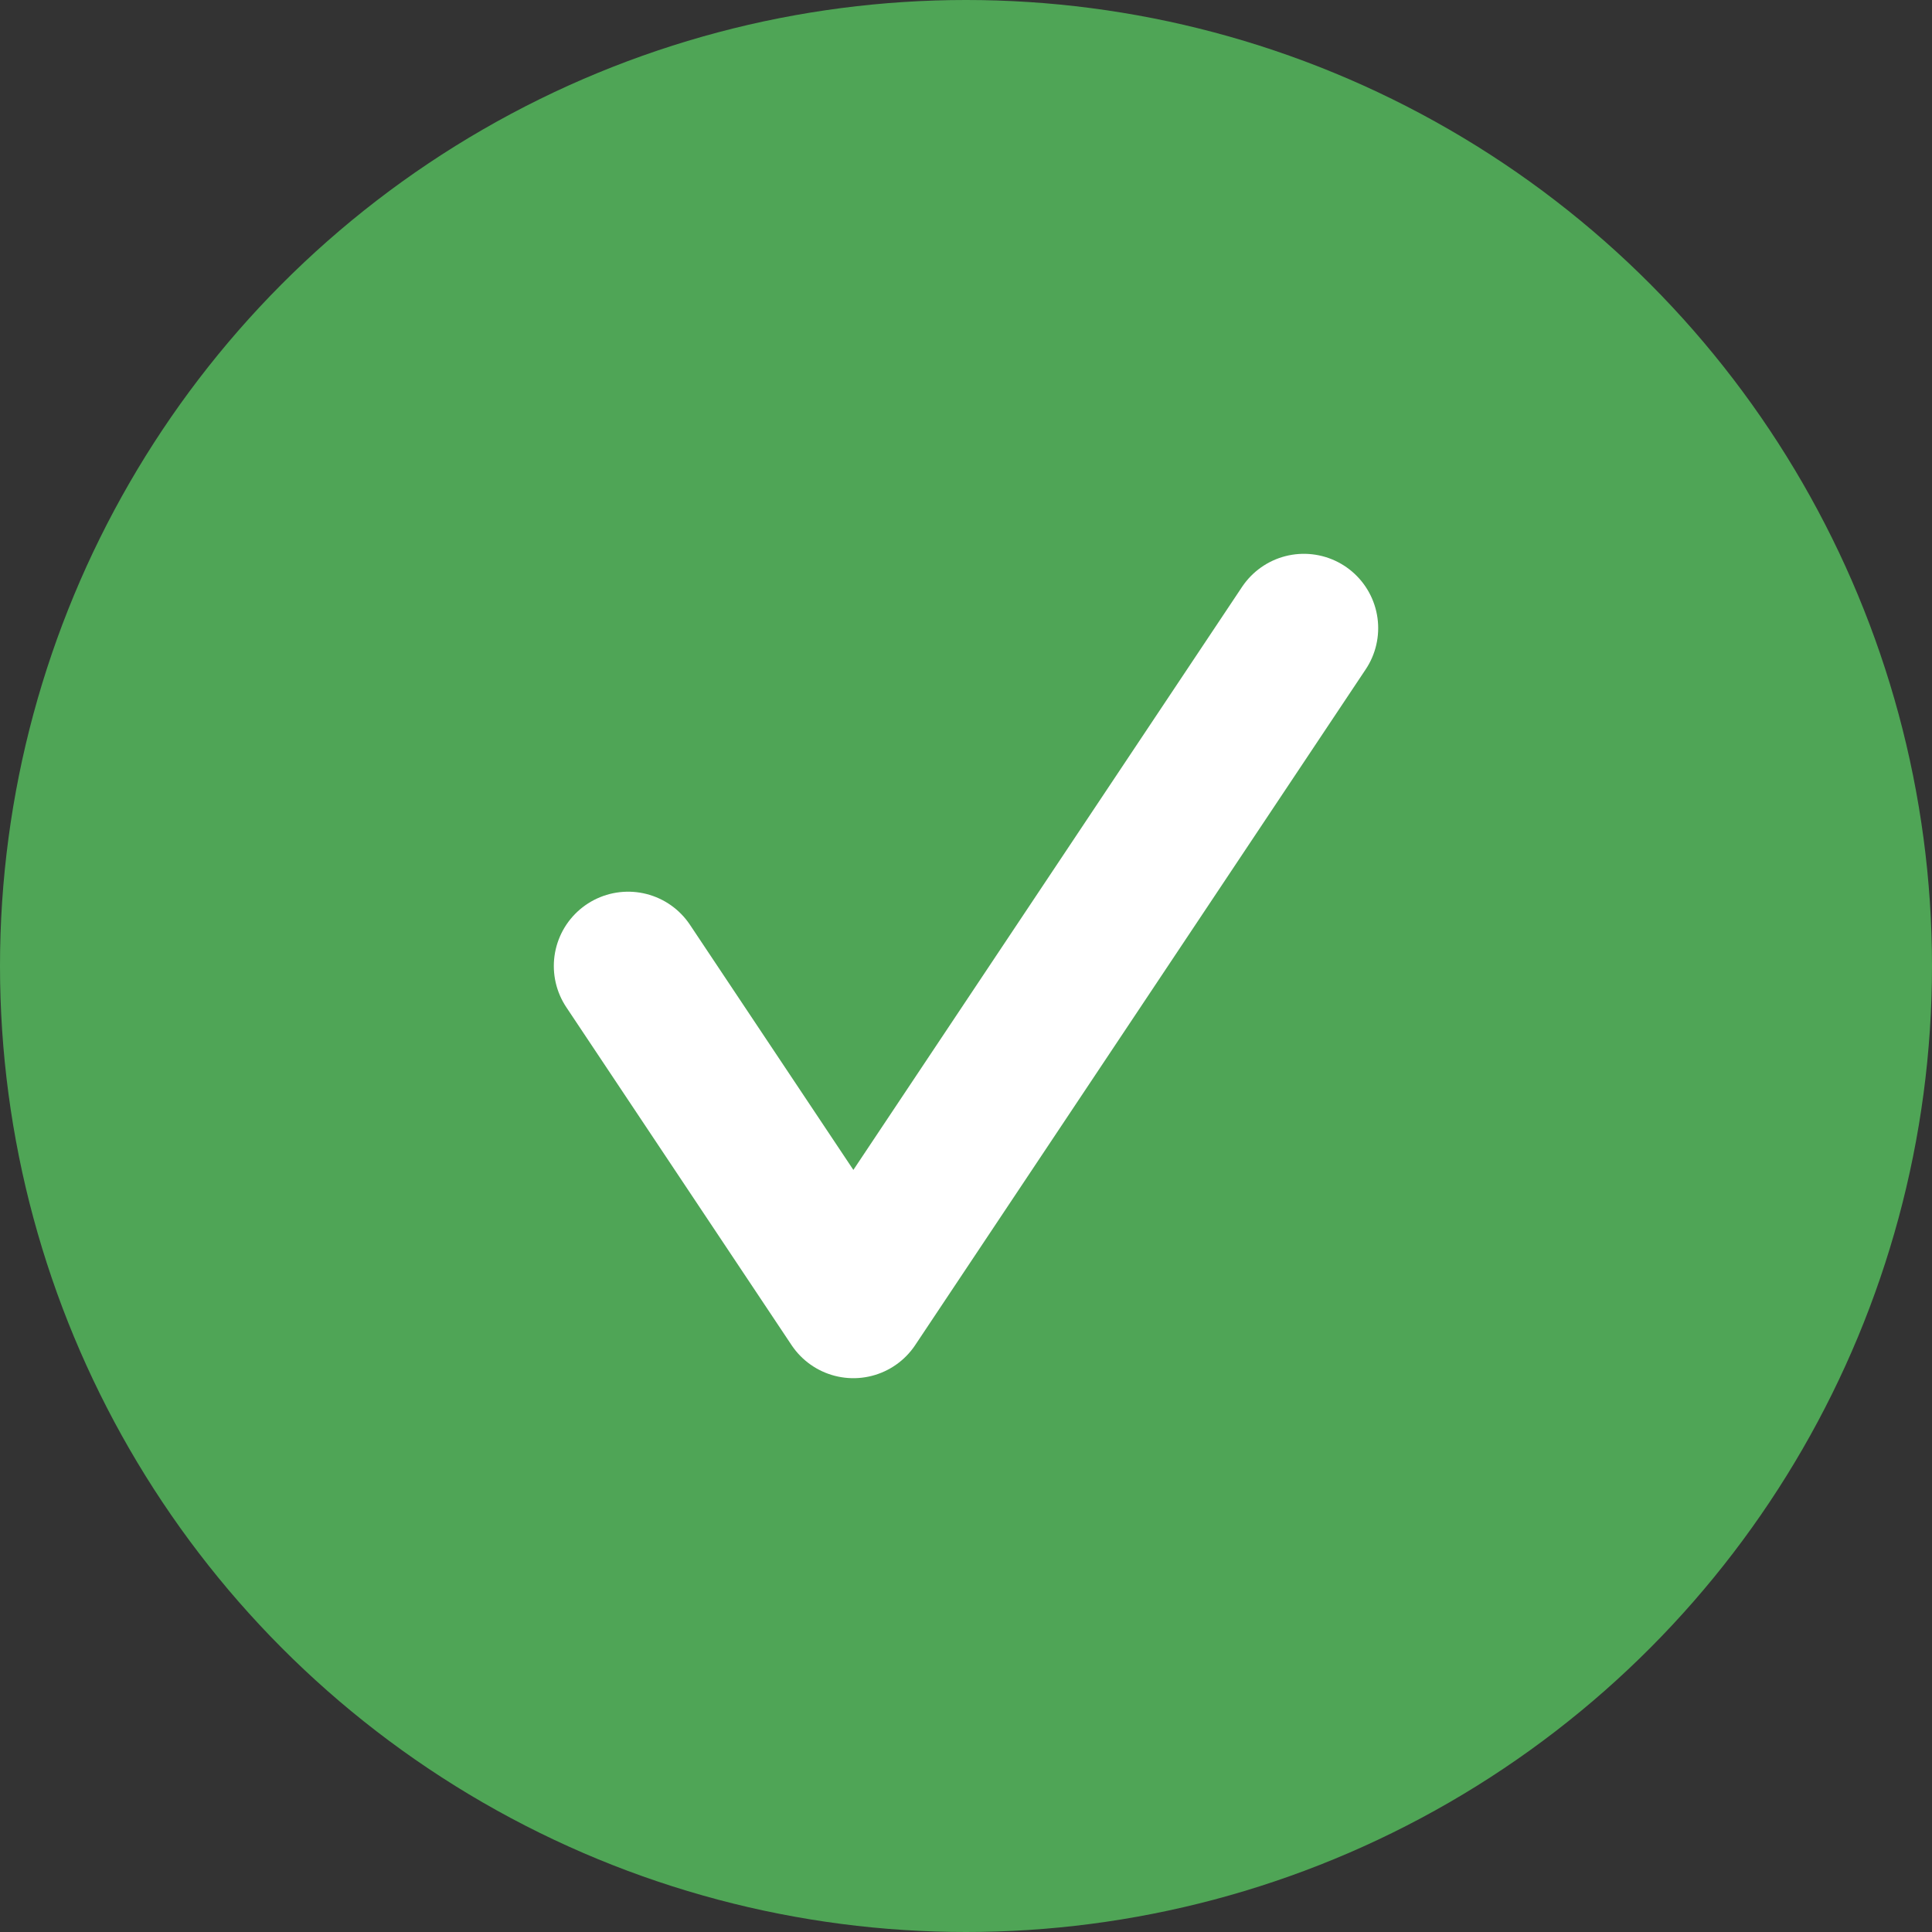
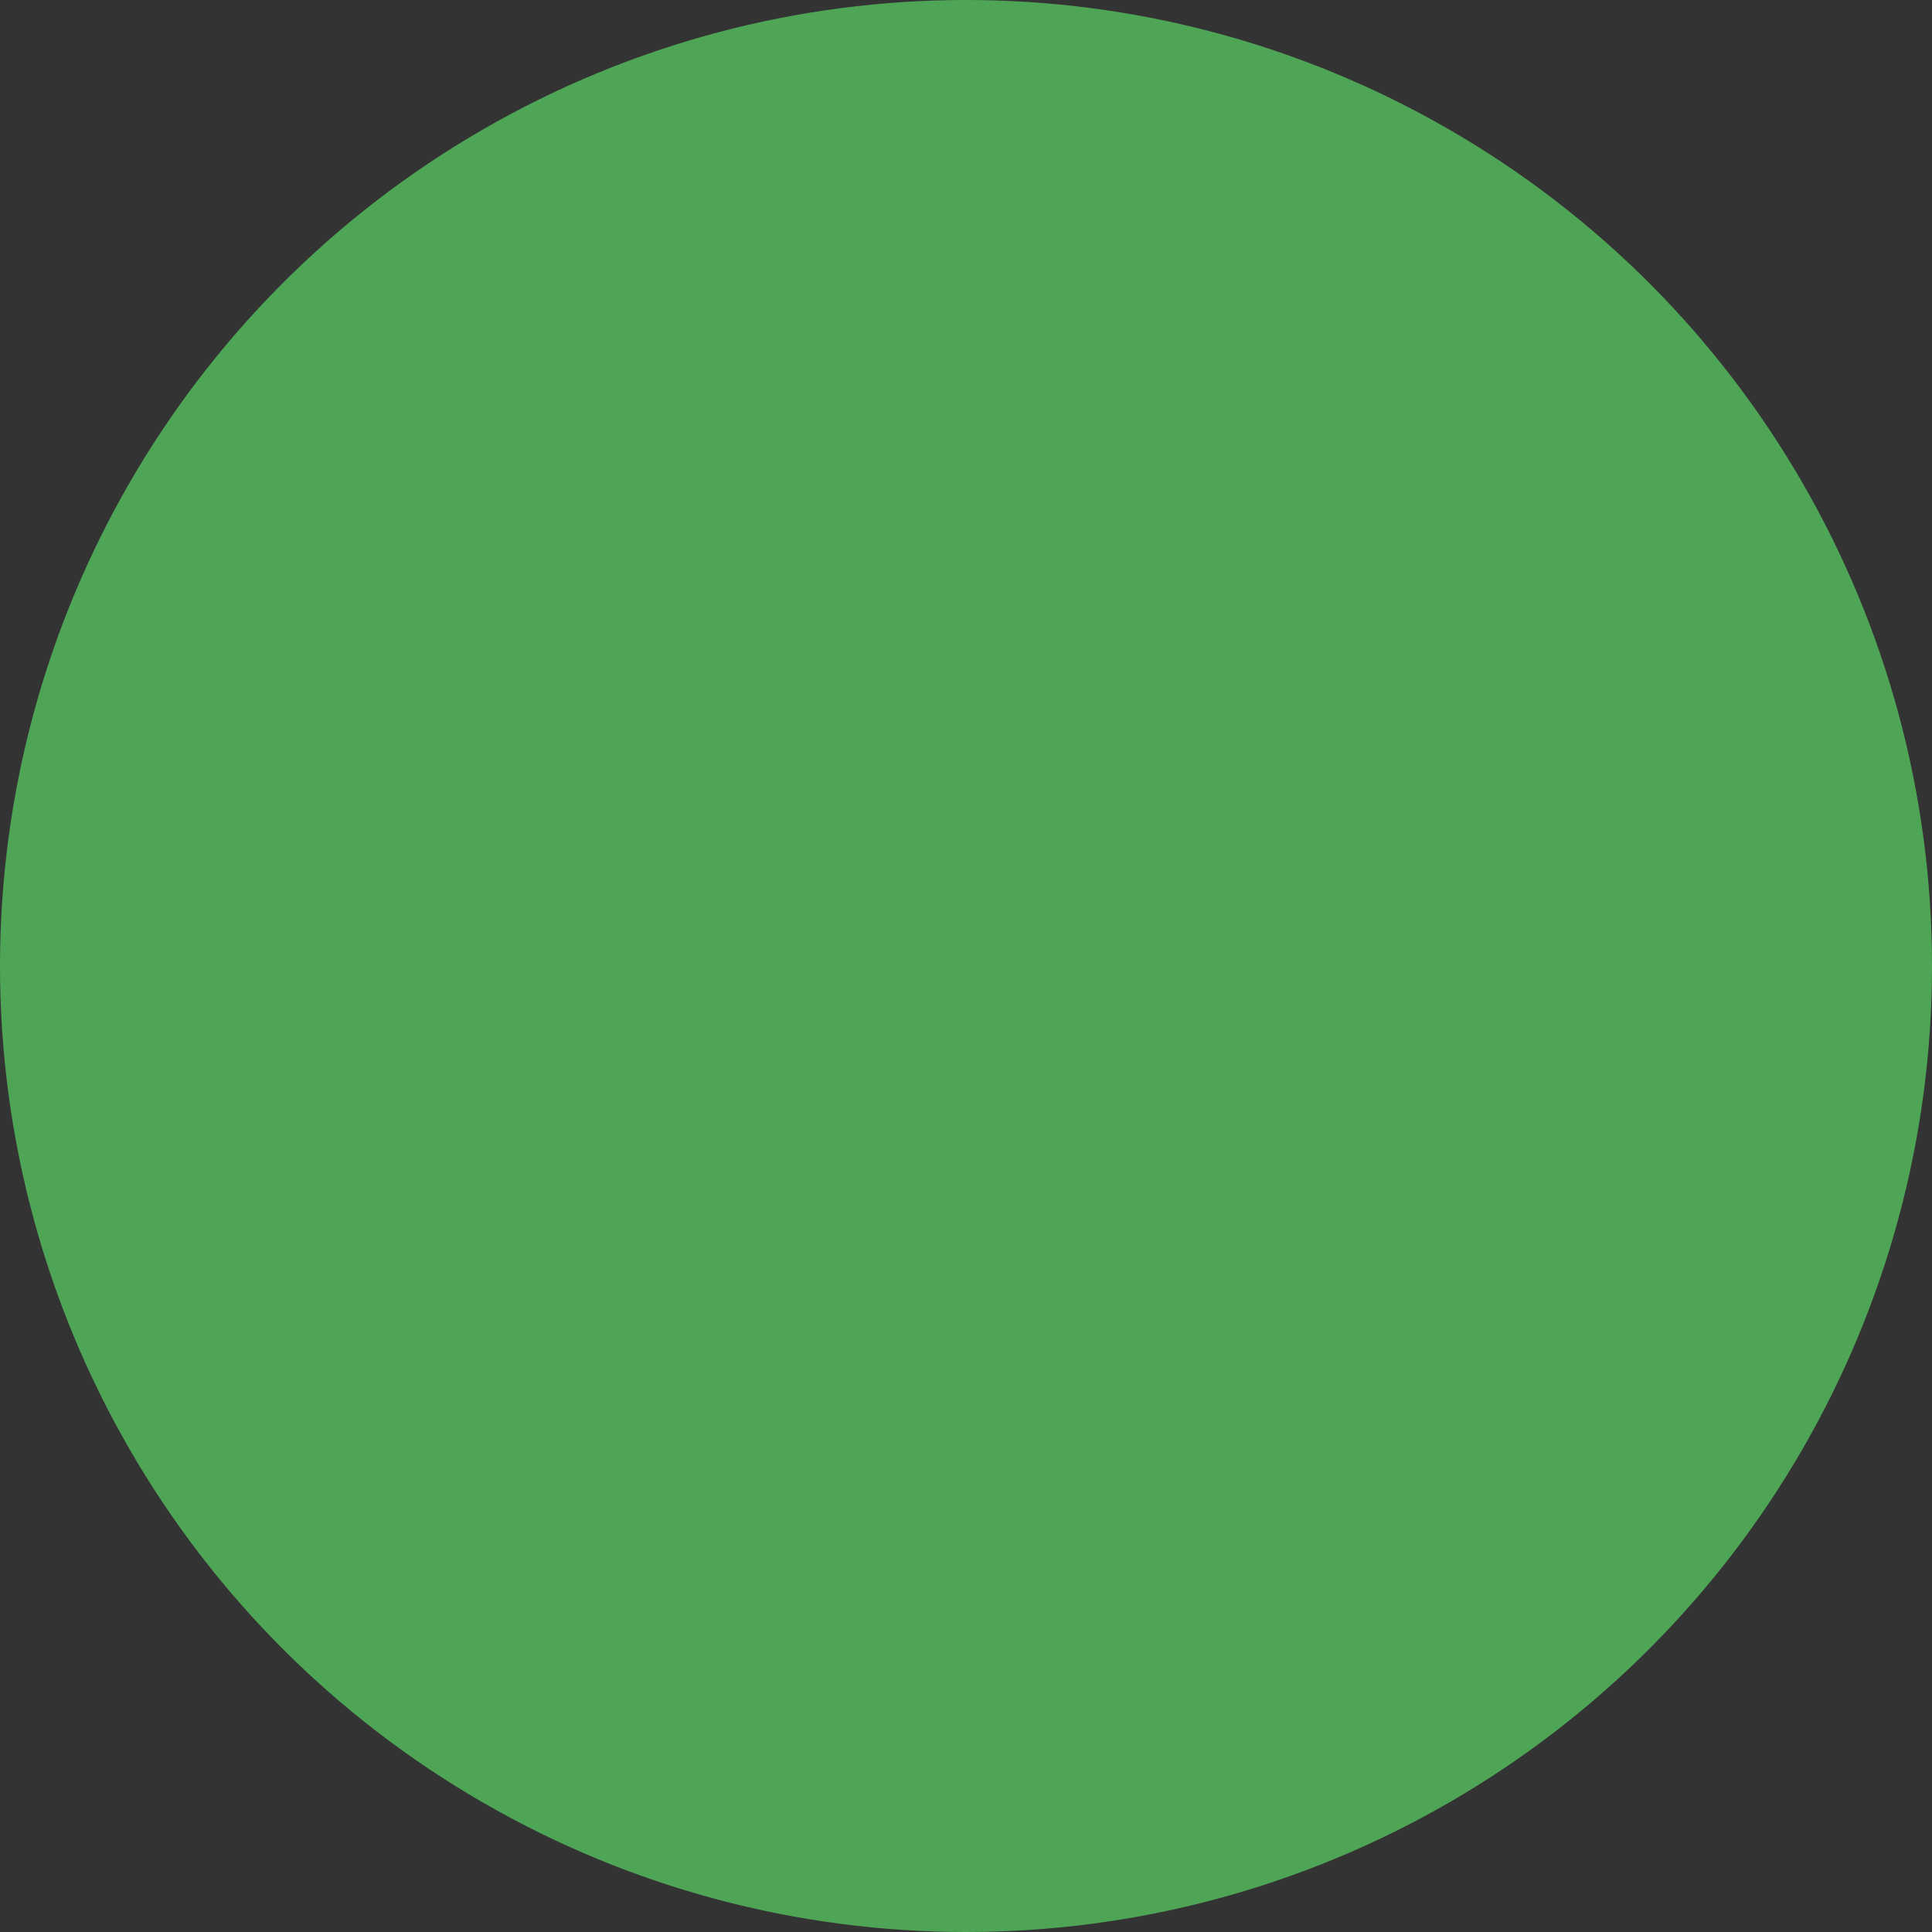
<svg xmlns="http://www.w3.org/2000/svg" id="Layer_1" width="78" height="78" viewBox="0 0 78 78" version="1.1">
  <rect x="0" y="0" width="78" height="78" fill="#333333" stroke="none" />
  <defs id="defs4">
    <style id="style2">.cls-1{fill:none;stroke:#fff;stroke-linecap:round;stroke-linejoin:round;stroke-width:6px;}</style>
  </defs>
  <circle style="fill:#4fa556;fill-opacity:1;stroke:none;stroke-width:3.78" id="path838" cx="39" cy="39" r="39" />
-   <polyline class="cls-1" points="26.859 40.5 35.953 54.141 54.141 26.859" id="polyline8" transform="translate(-1.5,-1.5)" />
</svg>